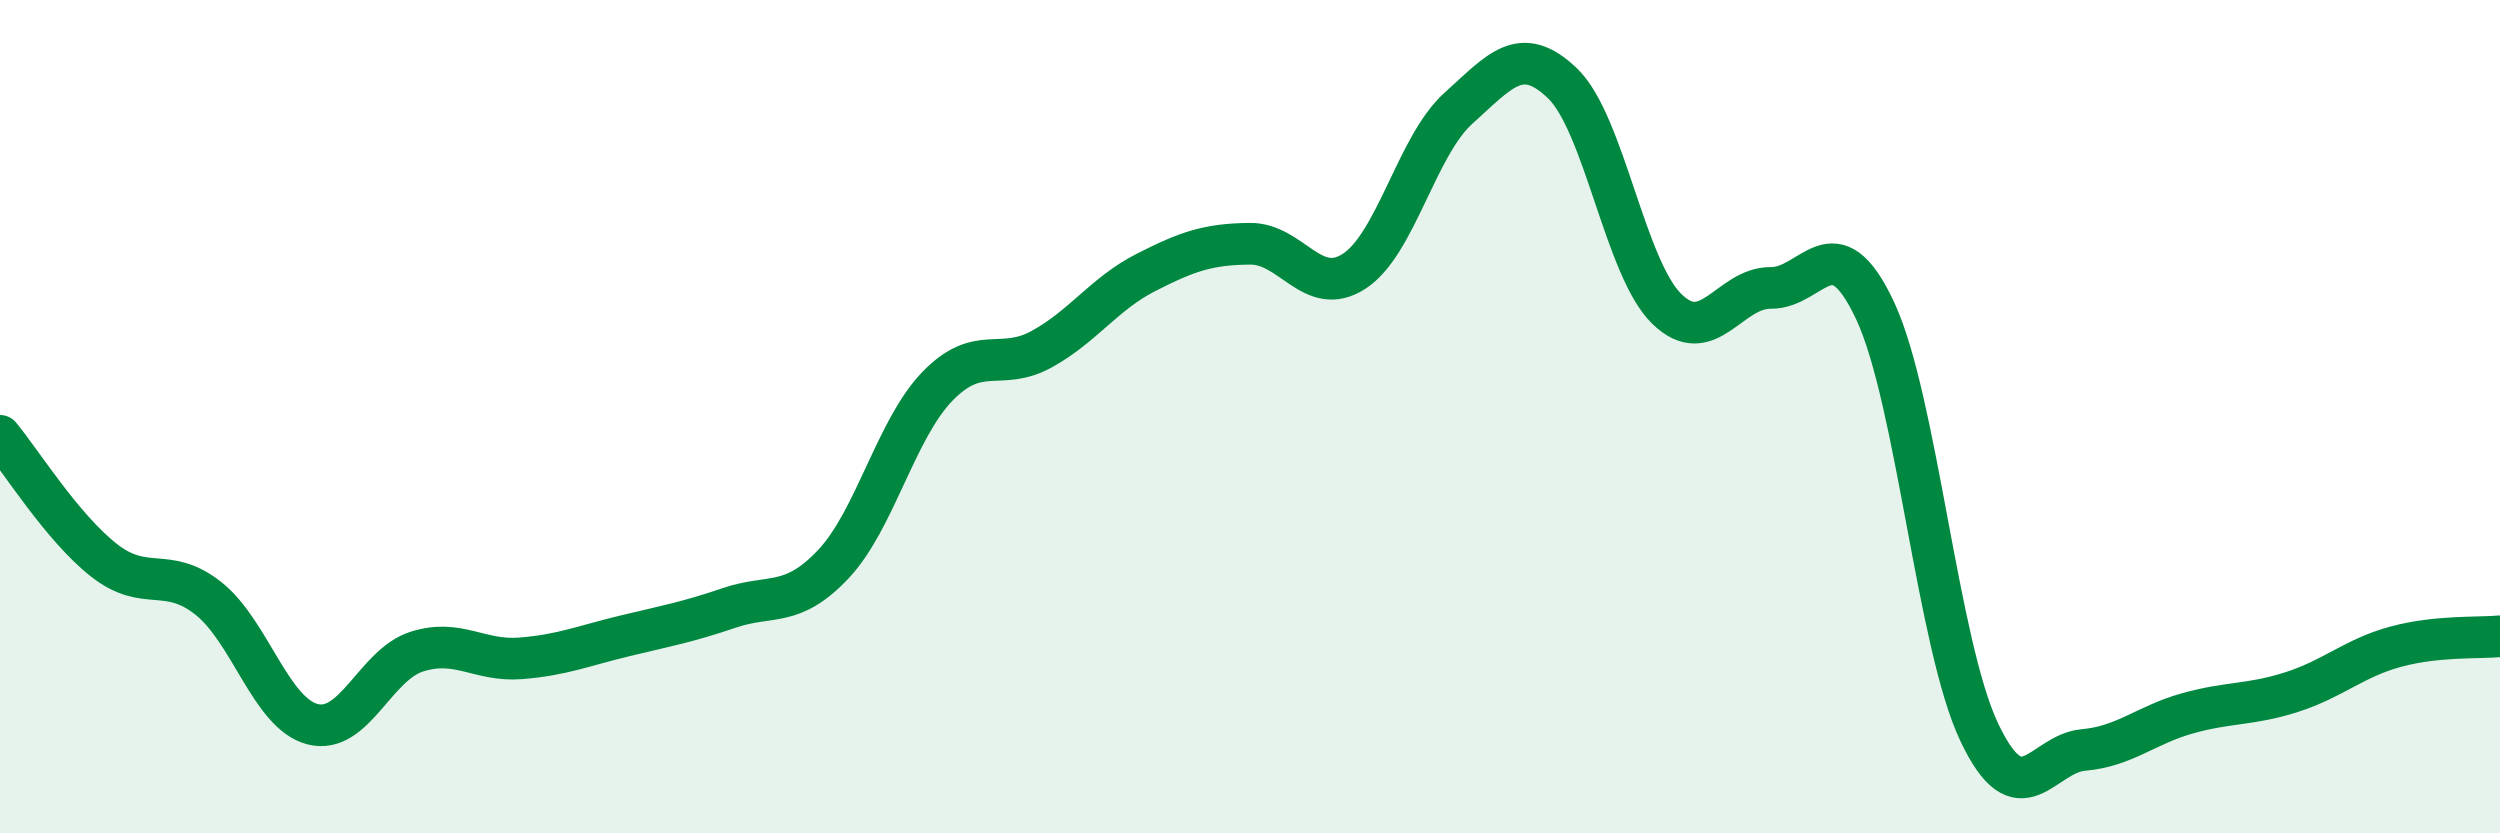
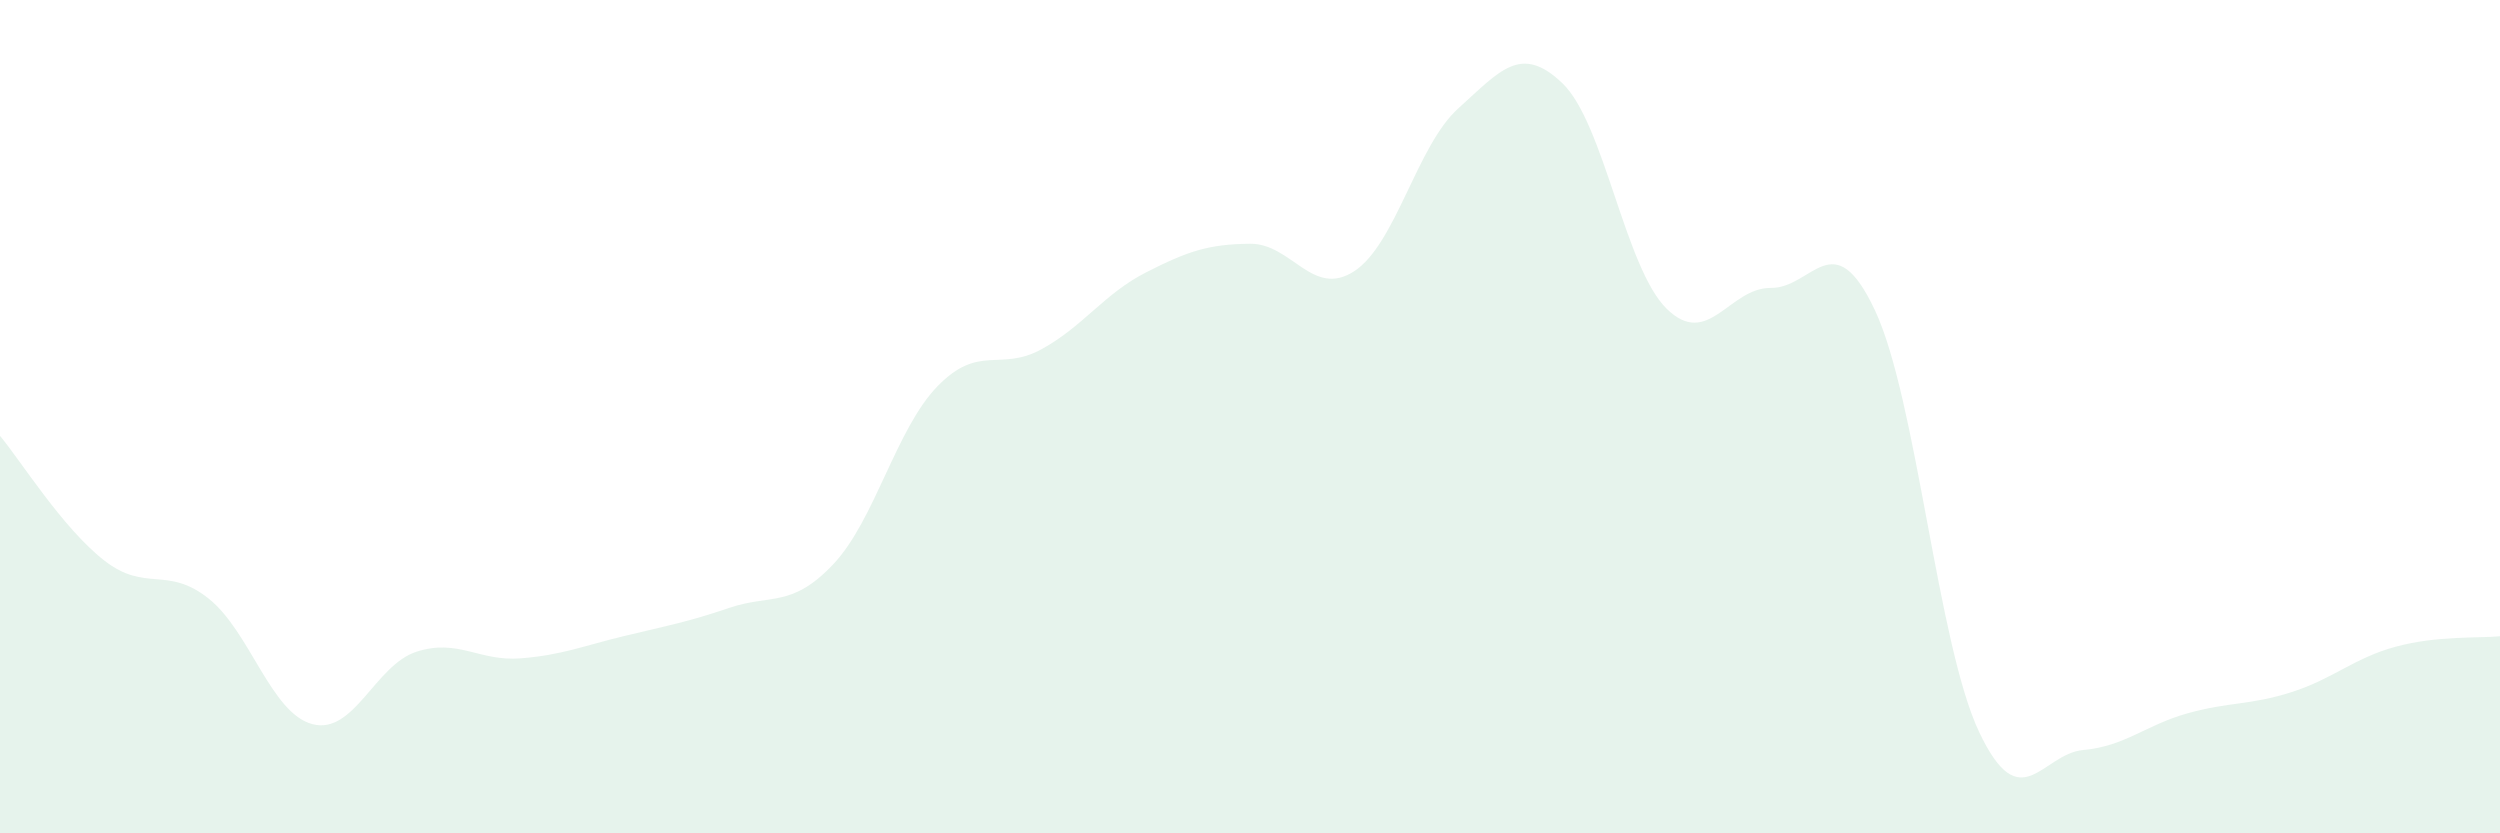
<svg xmlns="http://www.w3.org/2000/svg" width="60" height="20" viewBox="0 0 60 20">
  <path d="M 0,10.46 C 0.5,11.06 1.5,12.67 2.5,13.45 C 3.5,14.23 4,13.57 5,14.36 C 6,15.15 6.5,17.12 7.5,17.38 C 8.5,17.64 9,15.96 10,15.64 C 11,15.32 11.5,15.88 12.5,15.8 C 13.5,15.72 14,15.5 15,15.26 C 16,15.02 16.5,14.93 17.5,14.59 C 18.5,14.25 19,14.6 20,13.54 C 21,12.48 21.5,10.3 22.5,9.27 C 23.5,8.24 24,8.93 25,8.38 C 26,7.83 26.5,7.05 27.5,6.54 C 28.5,6.03 29,5.86 30,5.85 C 31,5.84 31.5,7.16 32.5,6.51 C 33.5,5.86 34,3.5 35,2.6 C 36,1.7 36.5,1.04 37.5,2 C 38.5,2.96 39,6.43 40,7.41 C 41,8.39 41.5,6.9 42.5,6.91 C 43.5,6.92 44,5.32 45,7.45 C 46,9.58 46.5,15.46 47.5,17.57 C 48.5,19.68 49,18.09 50,18 C 51,17.91 51.5,17.4 52.5,17.12 C 53.5,16.84 54,16.93 55,16.61 C 56,16.29 56.5,15.79 57.5,15.52 C 58.5,15.25 59.5,15.32 60,15.27L60 20L0 20Z" fill="#008740" opacity="0.1" stroke-linecap="round" stroke-linejoin="round" />
-   <path d="M 0,10.46 C 0.5,11.06 1.5,12.67 2.5,13.45 C 3.5,14.23 4,13.57 5,14.36 C 6,15.15 6.5,17.12 7.5,17.38 C 8.5,17.64 9,15.96 10,15.64 C 11,15.32 11.5,15.88 12.5,15.8 C 13.5,15.72 14,15.5 15,15.26 C 16,15.02 16.5,14.93 17.5,14.59 C 18.5,14.25 19,14.6 20,13.54 C 21,12.48 21.5,10.3 22.5,9.27 C 23.5,8.24 24,8.93 25,8.38 C 26,7.83 26.5,7.05 27.5,6.54 C 28.5,6.03 29,5.86 30,5.85 C 31,5.84 31.5,7.16 32.5,6.51 C 33.5,5.86 34,3.5 35,2.6 C 36,1.7 36.5,1.04 37.5,2 C 38.5,2.96 39,6.43 40,7.41 C 41,8.39 41.5,6.9 42.5,6.91 C 43.5,6.92 44,5.32 45,7.45 C 46,9.58 46.5,15.46 47.5,17.57 C 48.5,19.68 49,18.09 50,18 C 51,17.91 51.5,17.4 52.5,17.12 C 53.5,16.84 54,16.93 55,16.61 C 56,16.29 56.5,15.79 57.5,15.52 C 58.5,15.25 59.5,15.32 60,15.27" stroke="#008740" stroke-width="1" fill="none" stroke-linecap="round" stroke-linejoin="round" />
</svg>